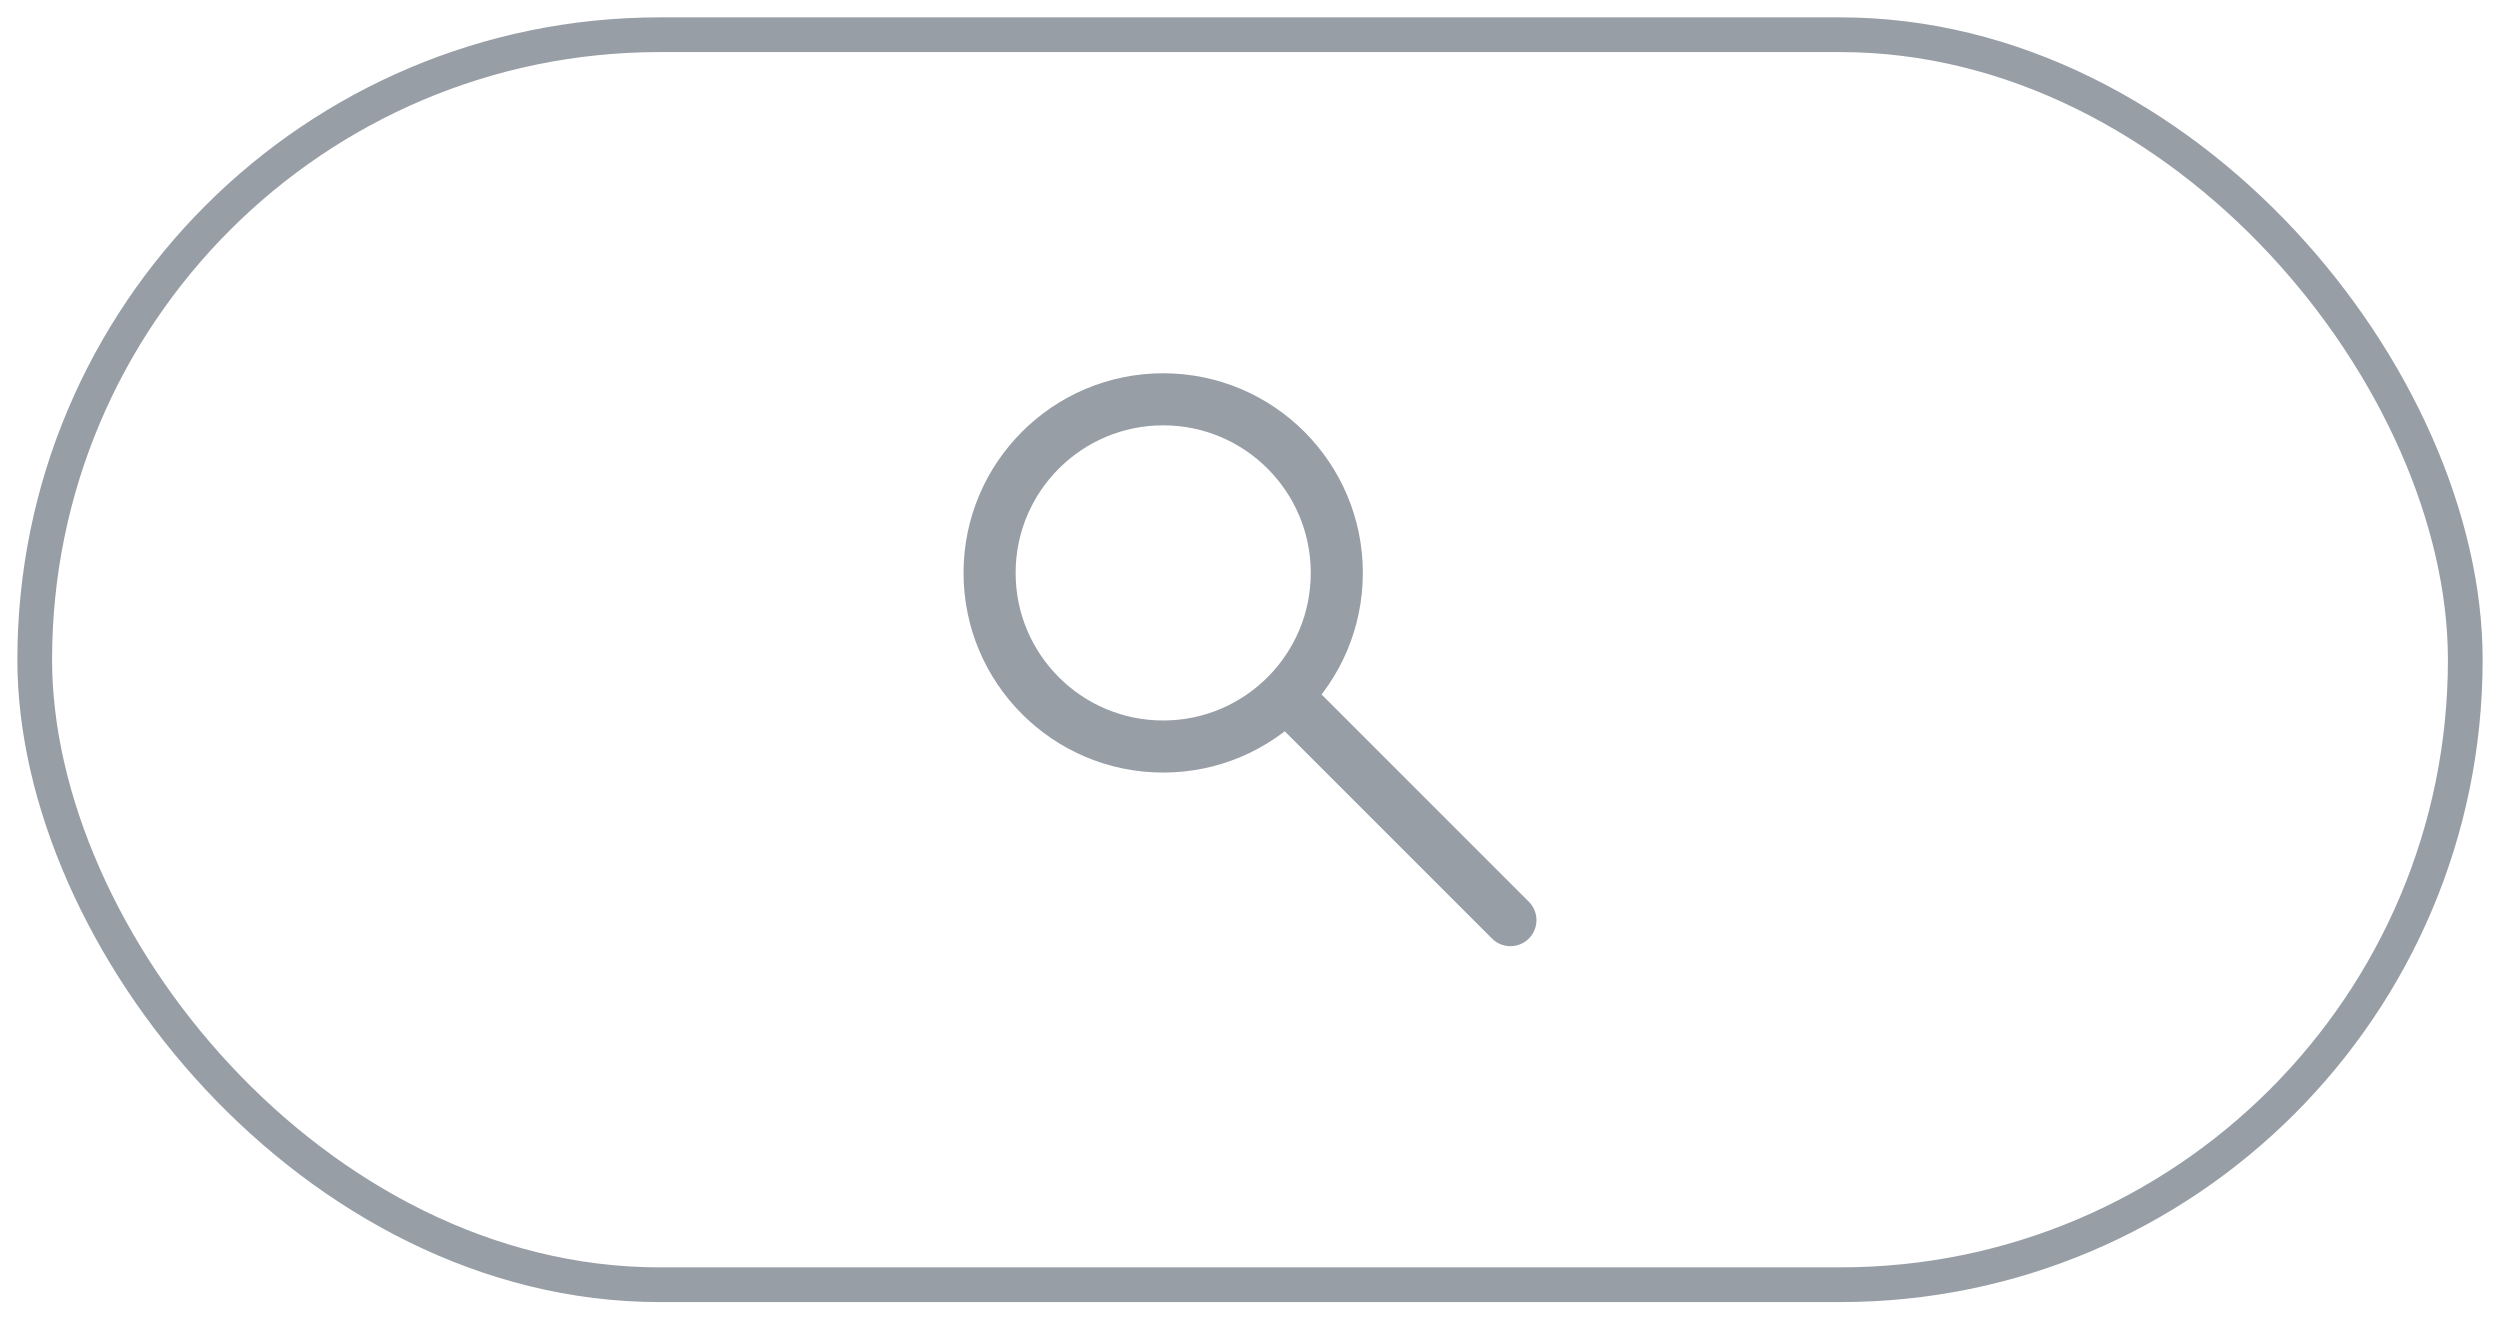
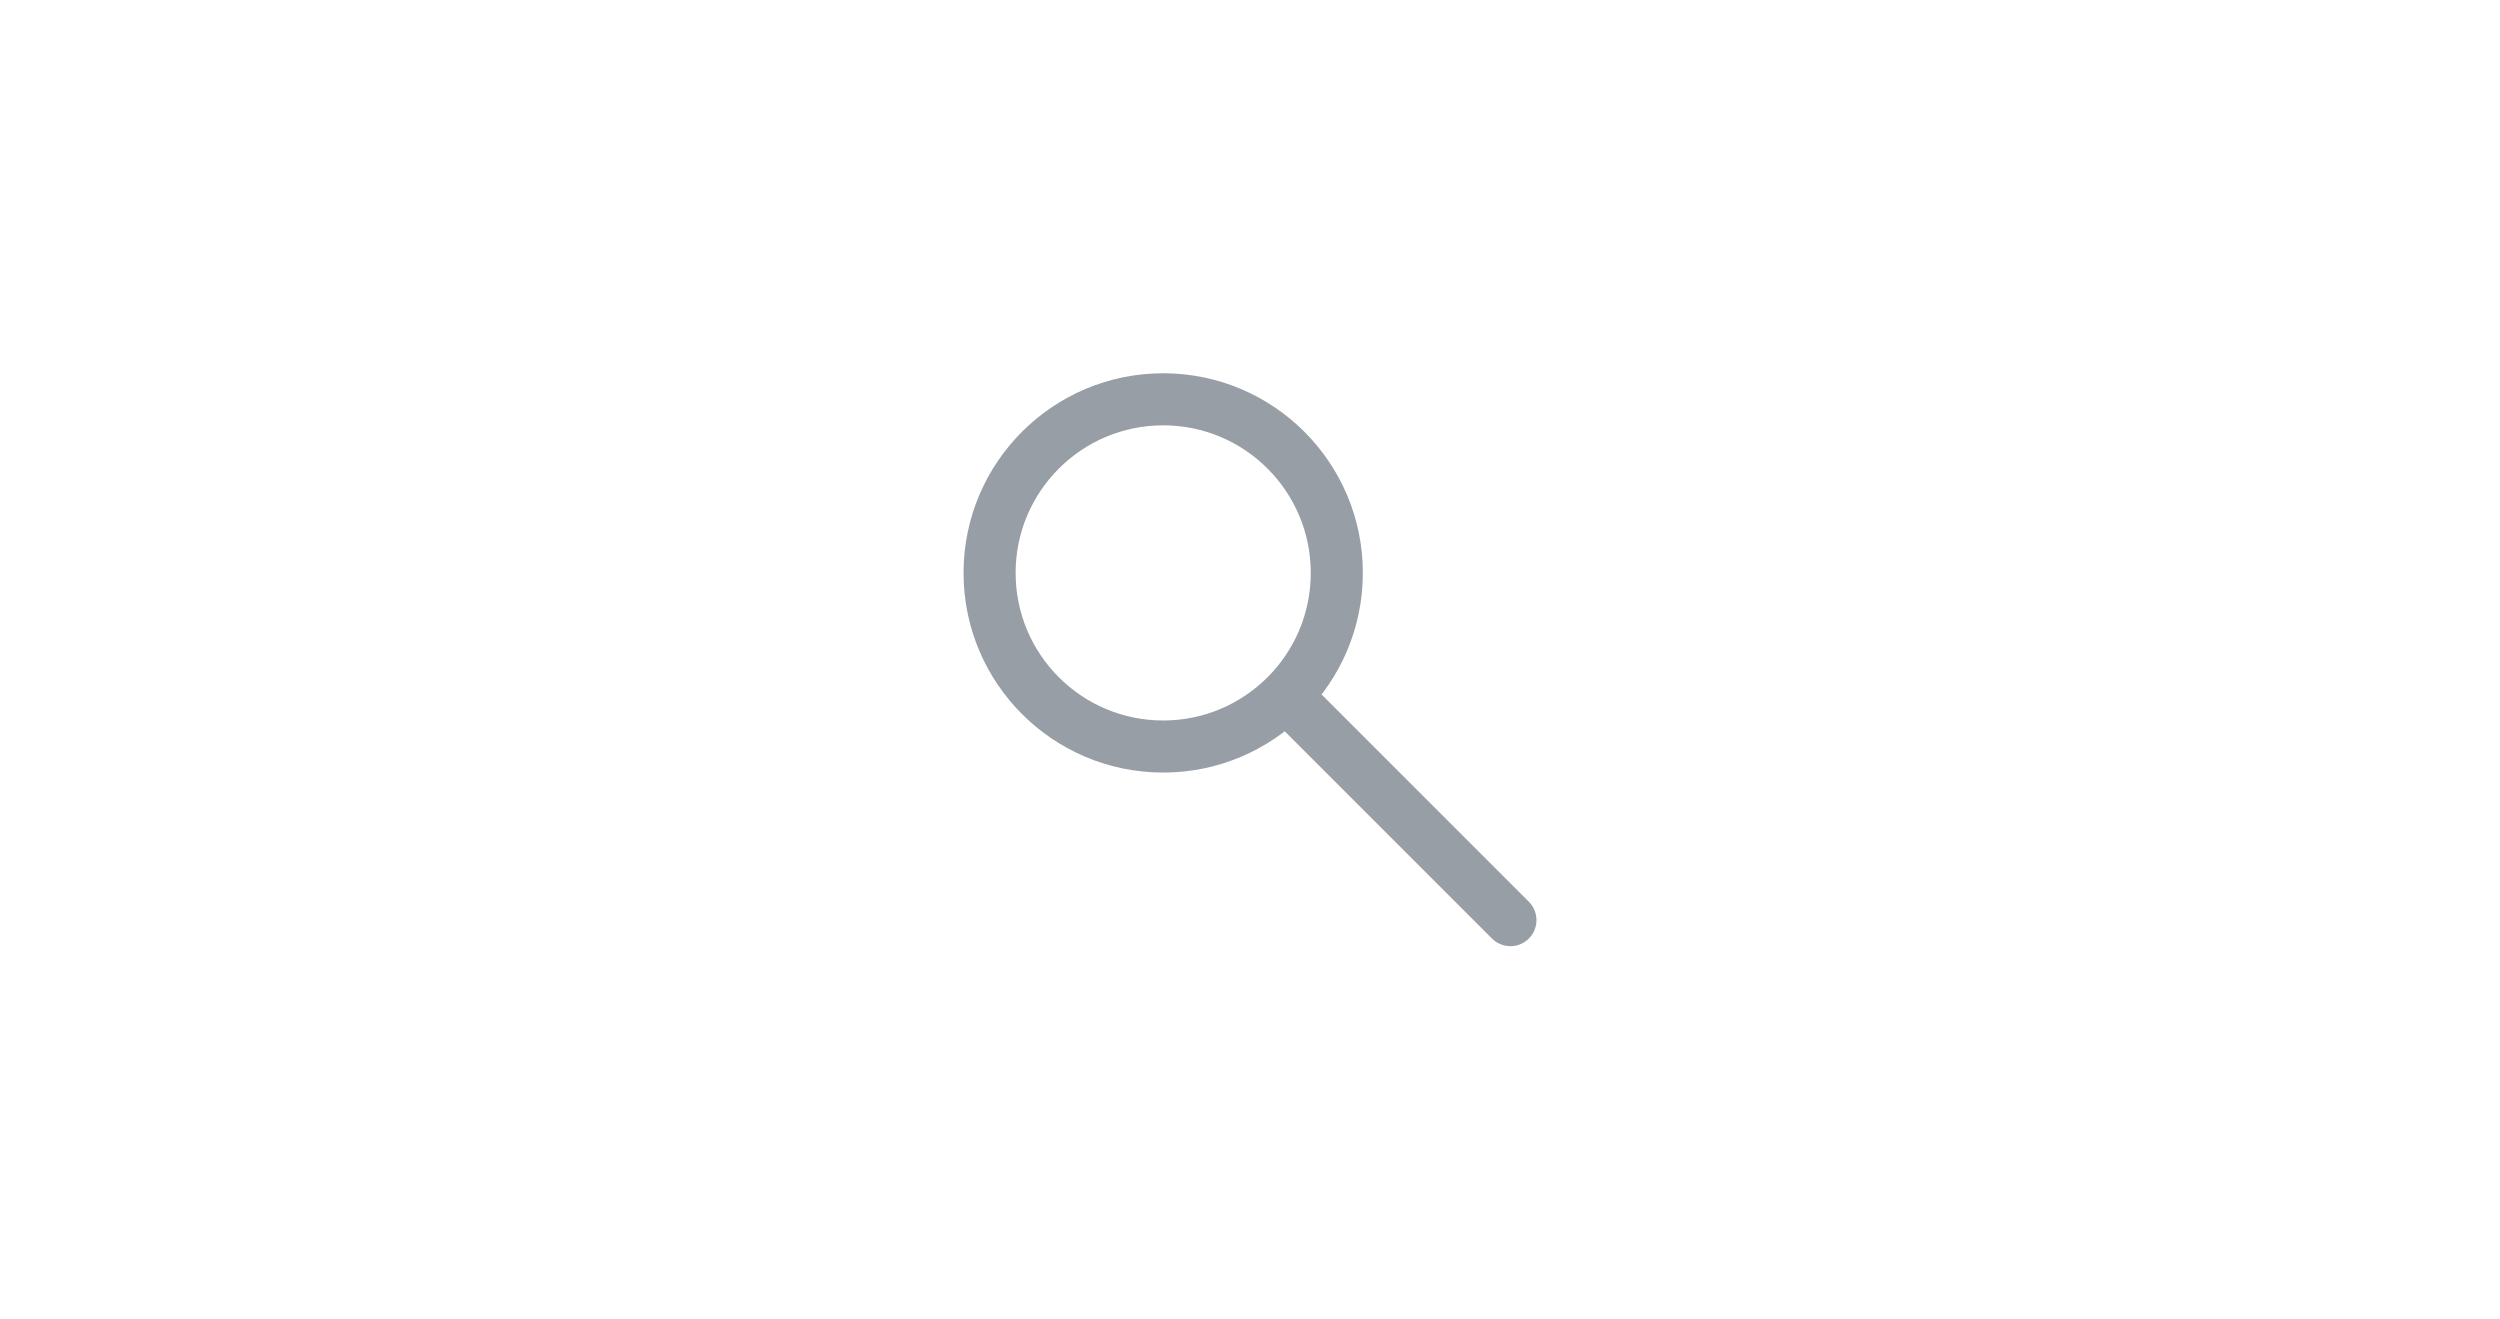
<svg xmlns="http://www.w3.org/2000/svg" width="72" height="38" viewBox="0 0 72 38" fill="none">
-   <rect x="1" y="1" width="70" height="36" rx="18" stroke="#989EA6" />
  <path d="M43.5 26.5L37.25 20.25M38.5 16.5C38.5 19.261 36.261 21.5 33.5 21.5C30.739 21.5 28.5 19.261 28.5 16.5C28.5 13.739 30.739 11.5 33.5 11.5C36.261 11.5 38.5 13.739 38.5 16.5Z" stroke="#989EA6" stroke-width="1.5" stroke-miterlimit="10" stroke-linecap="round" stroke-linejoin="round" />
</svg>